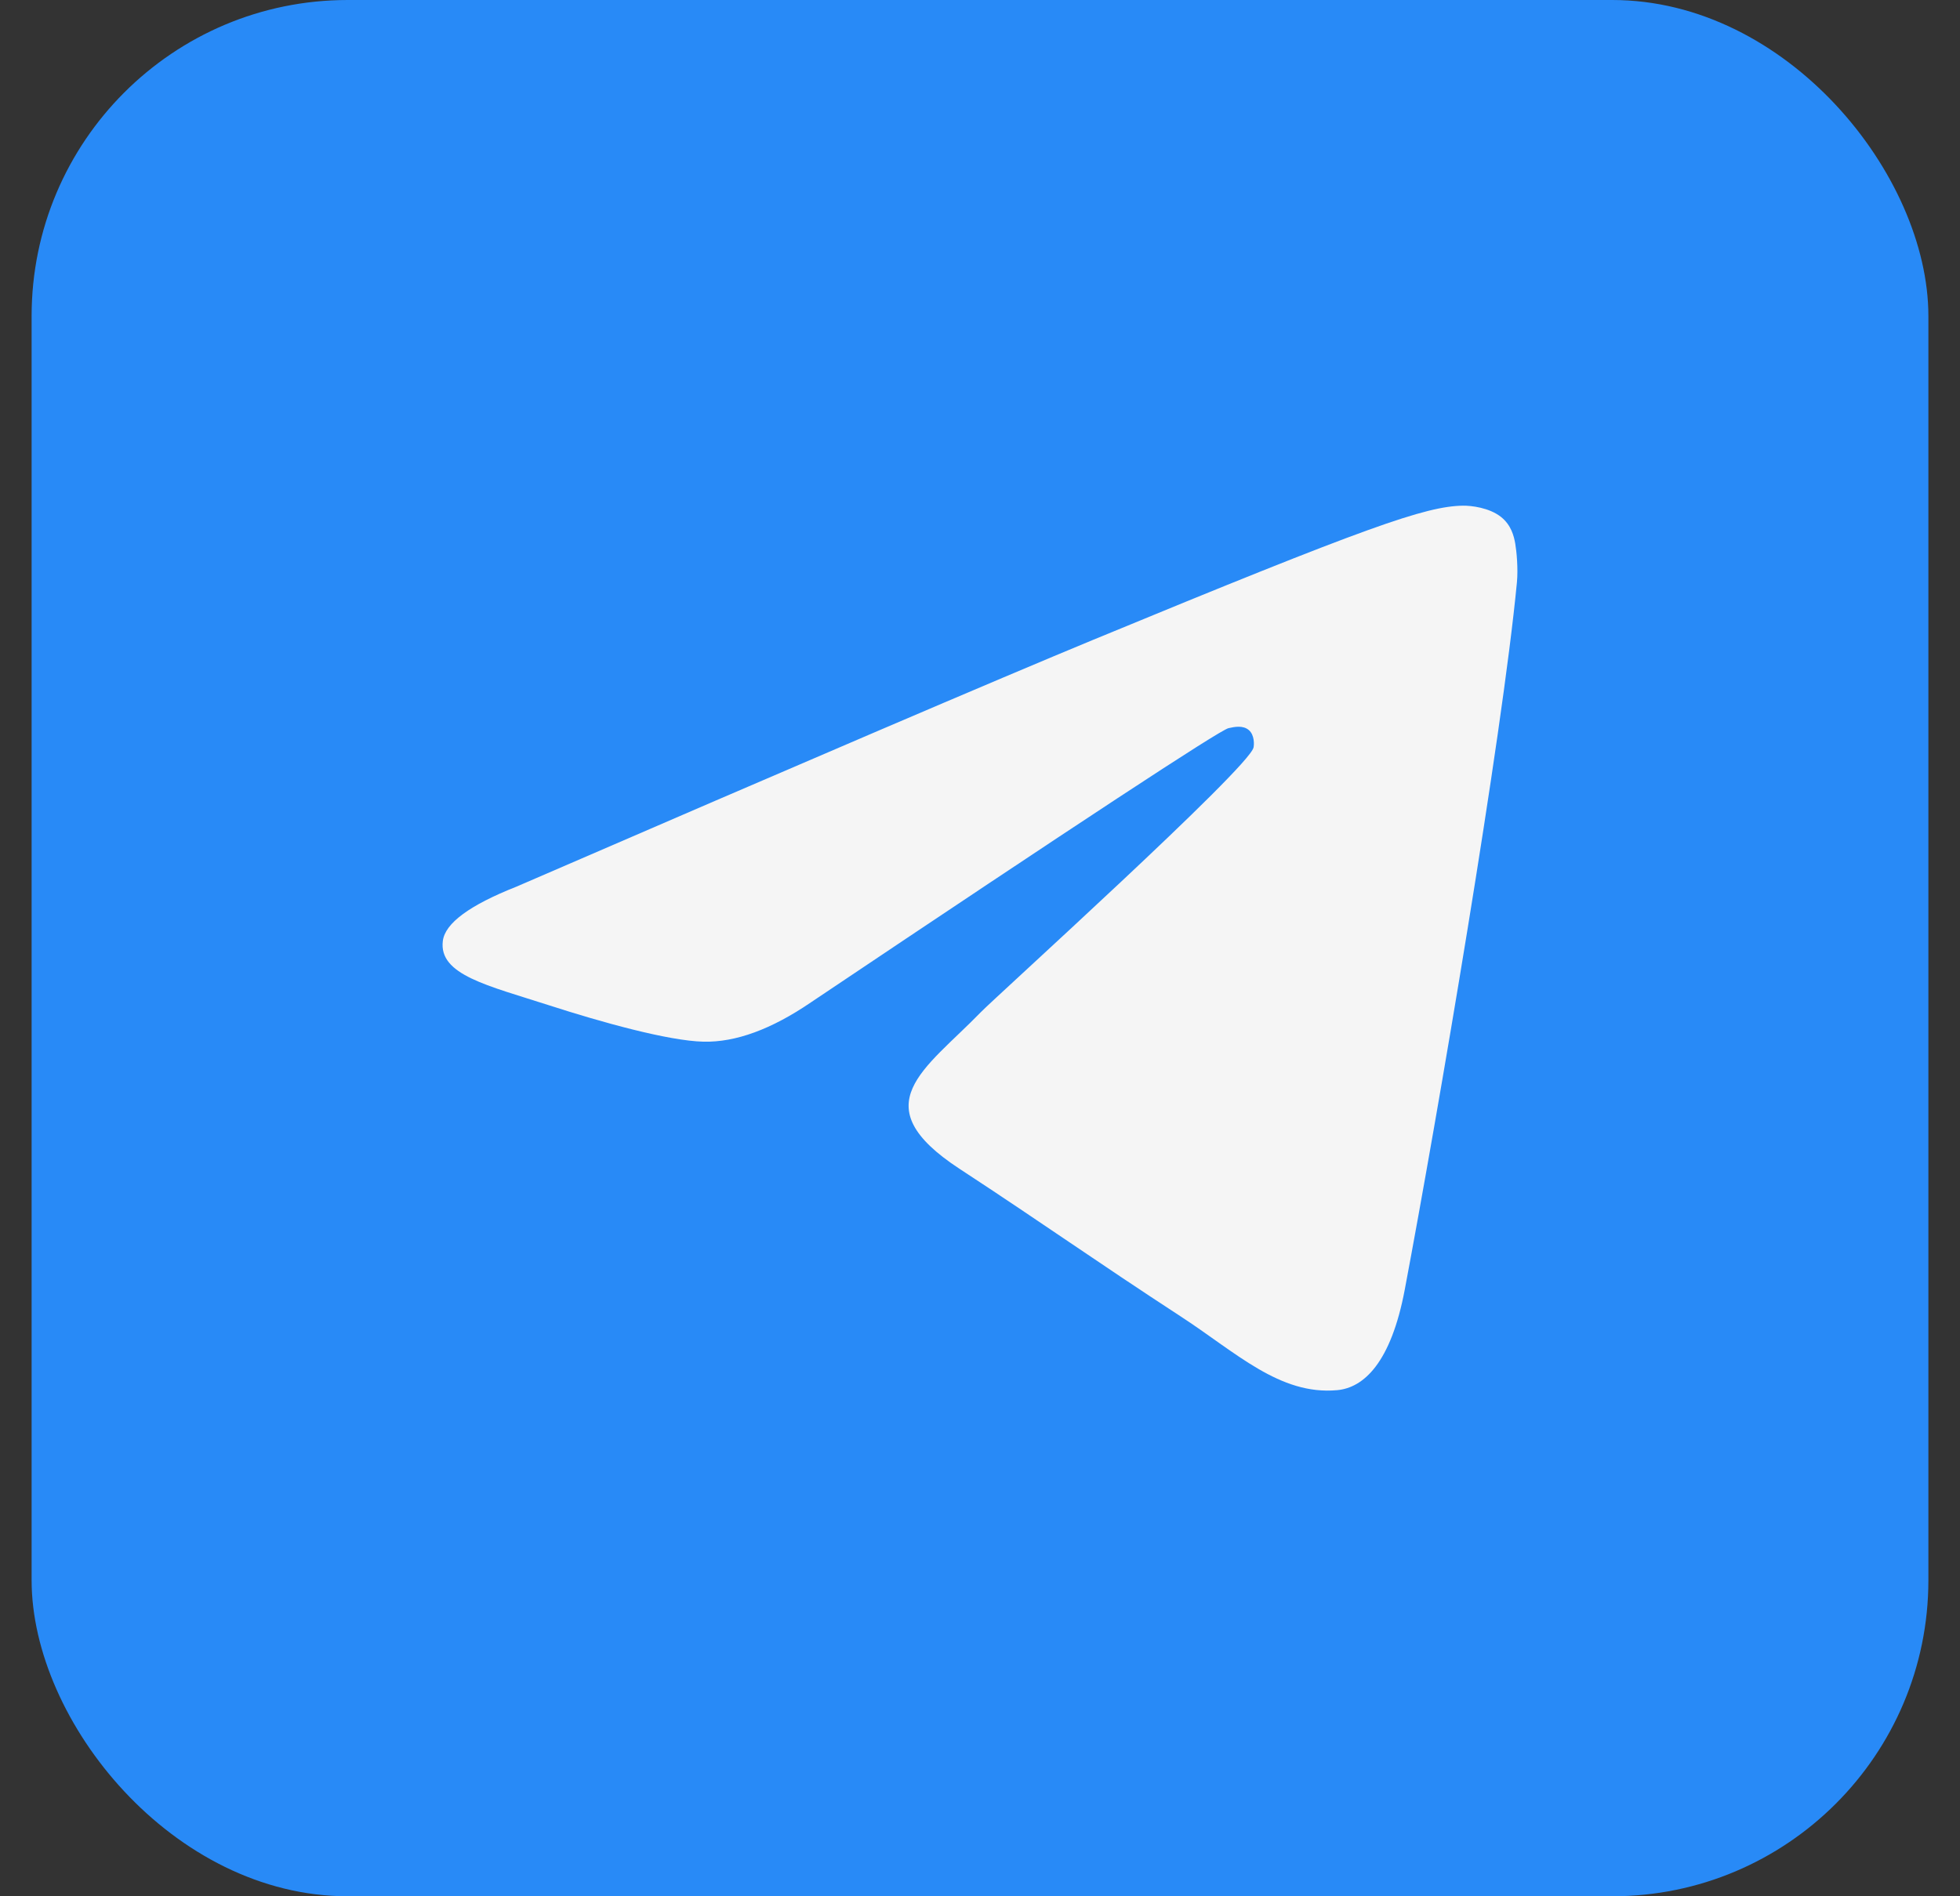
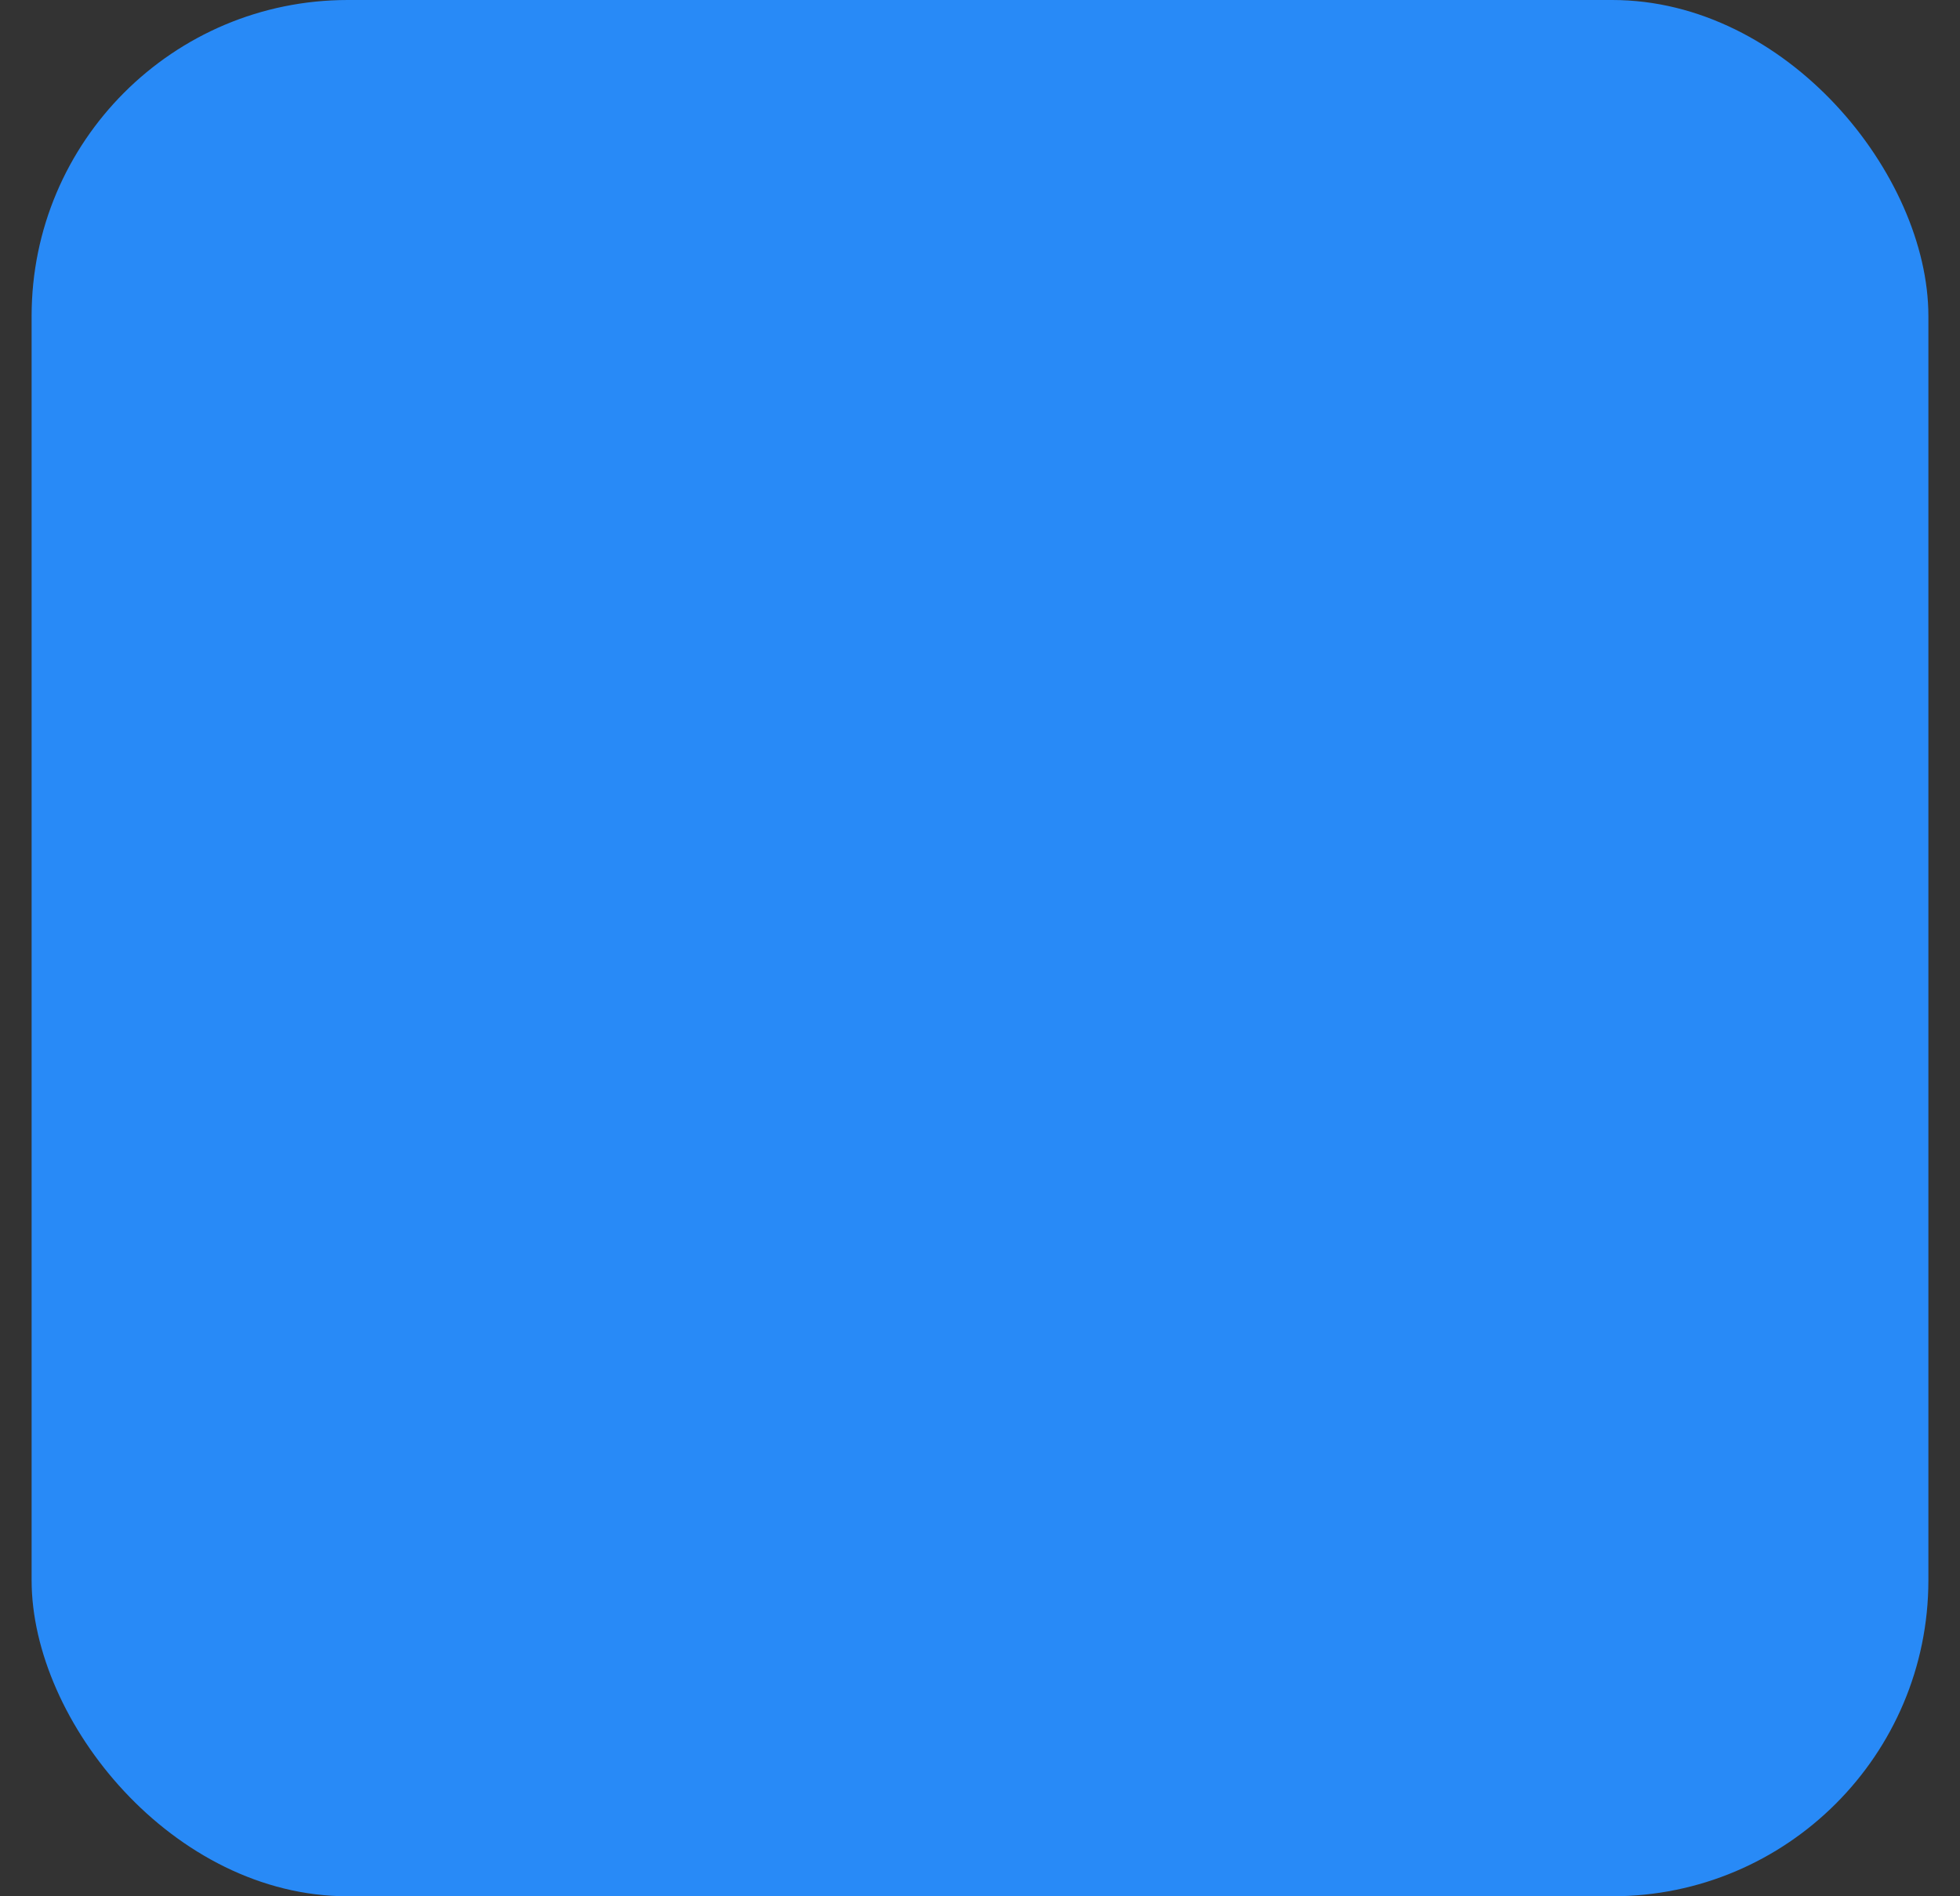
<svg xmlns="http://www.w3.org/2000/svg" width="31" height="30" viewBox="0 0 31 30" fill="none">
  <rect x="0" y="0" width="31" height="30" fill="#333333" stroke="none" />
  <rect x="0.5" width="30" height="30" rx="5" fill="#288AF7" />
-   <path fill-rule="evenodd" clip-rule="evenodd" d="M8.169 14.027C12.732 12.051 15.775 10.749 17.298 10.119C21.645 8.323 22.548 8.01 23.137 8C23.266 7.998 23.556 8.03 23.744 8.181C23.902 8.309 23.945 8.481 23.966 8.602C23.987 8.723 24.013 8.999 23.992 9.215C23.757 11.674 22.738 17.643 22.219 20.398C22 21.564 21.567 21.955 21.149 21.993C20.24 22.076 19.55 21.396 18.669 20.823C17.292 19.925 16.513 19.366 15.176 18.491C13.63 17.479 14.632 16.922 15.513 16.013C15.744 15.775 19.749 12.155 19.826 11.827C19.836 11.786 19.845 11.633 19.754 11.552C19.662 11.471 19.527 11.498 19.43 11.52C19.291 11.552 17.09 12.997 12.827 15.857C12.202 16.284 11.636 16.491 11.129 16.48C10.57 16.468 9.495 16.166 8.696 15.908C7.715 15.591 6.936 15.424 7.004 14.886C7.039 14.606 7.428 14.32 8.169 14.027Z" fill="#F5F5F5" />
</svg>